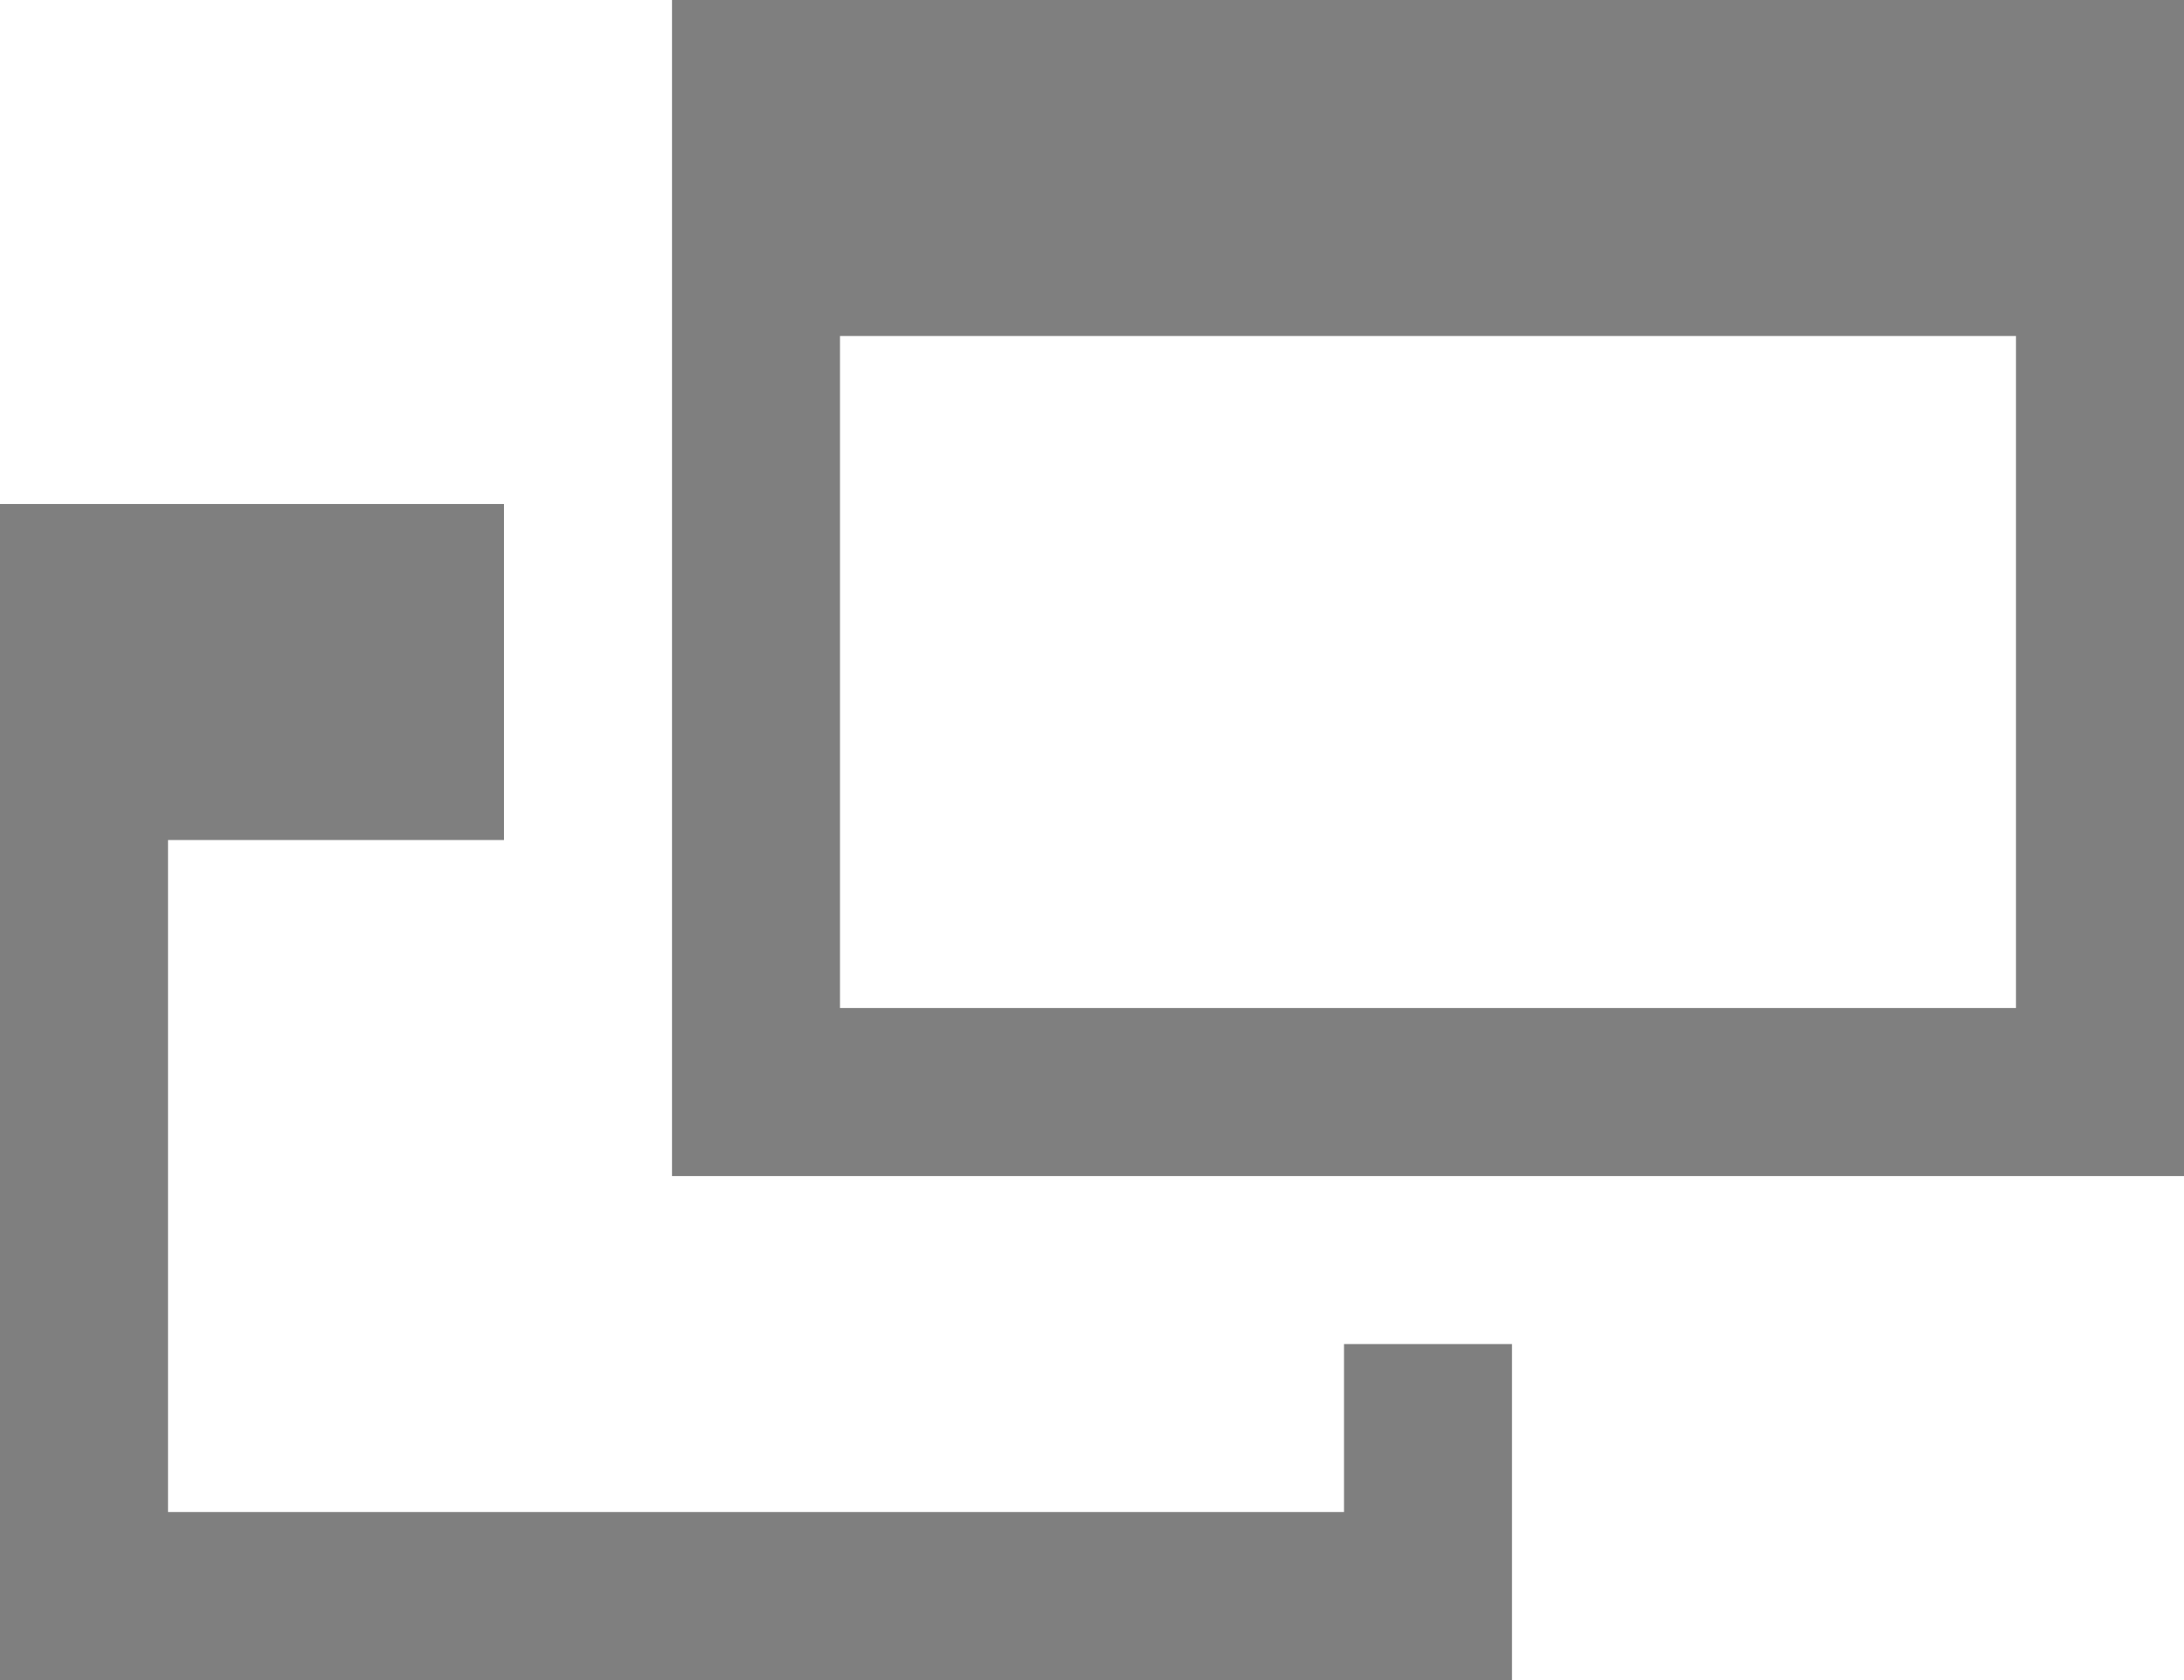
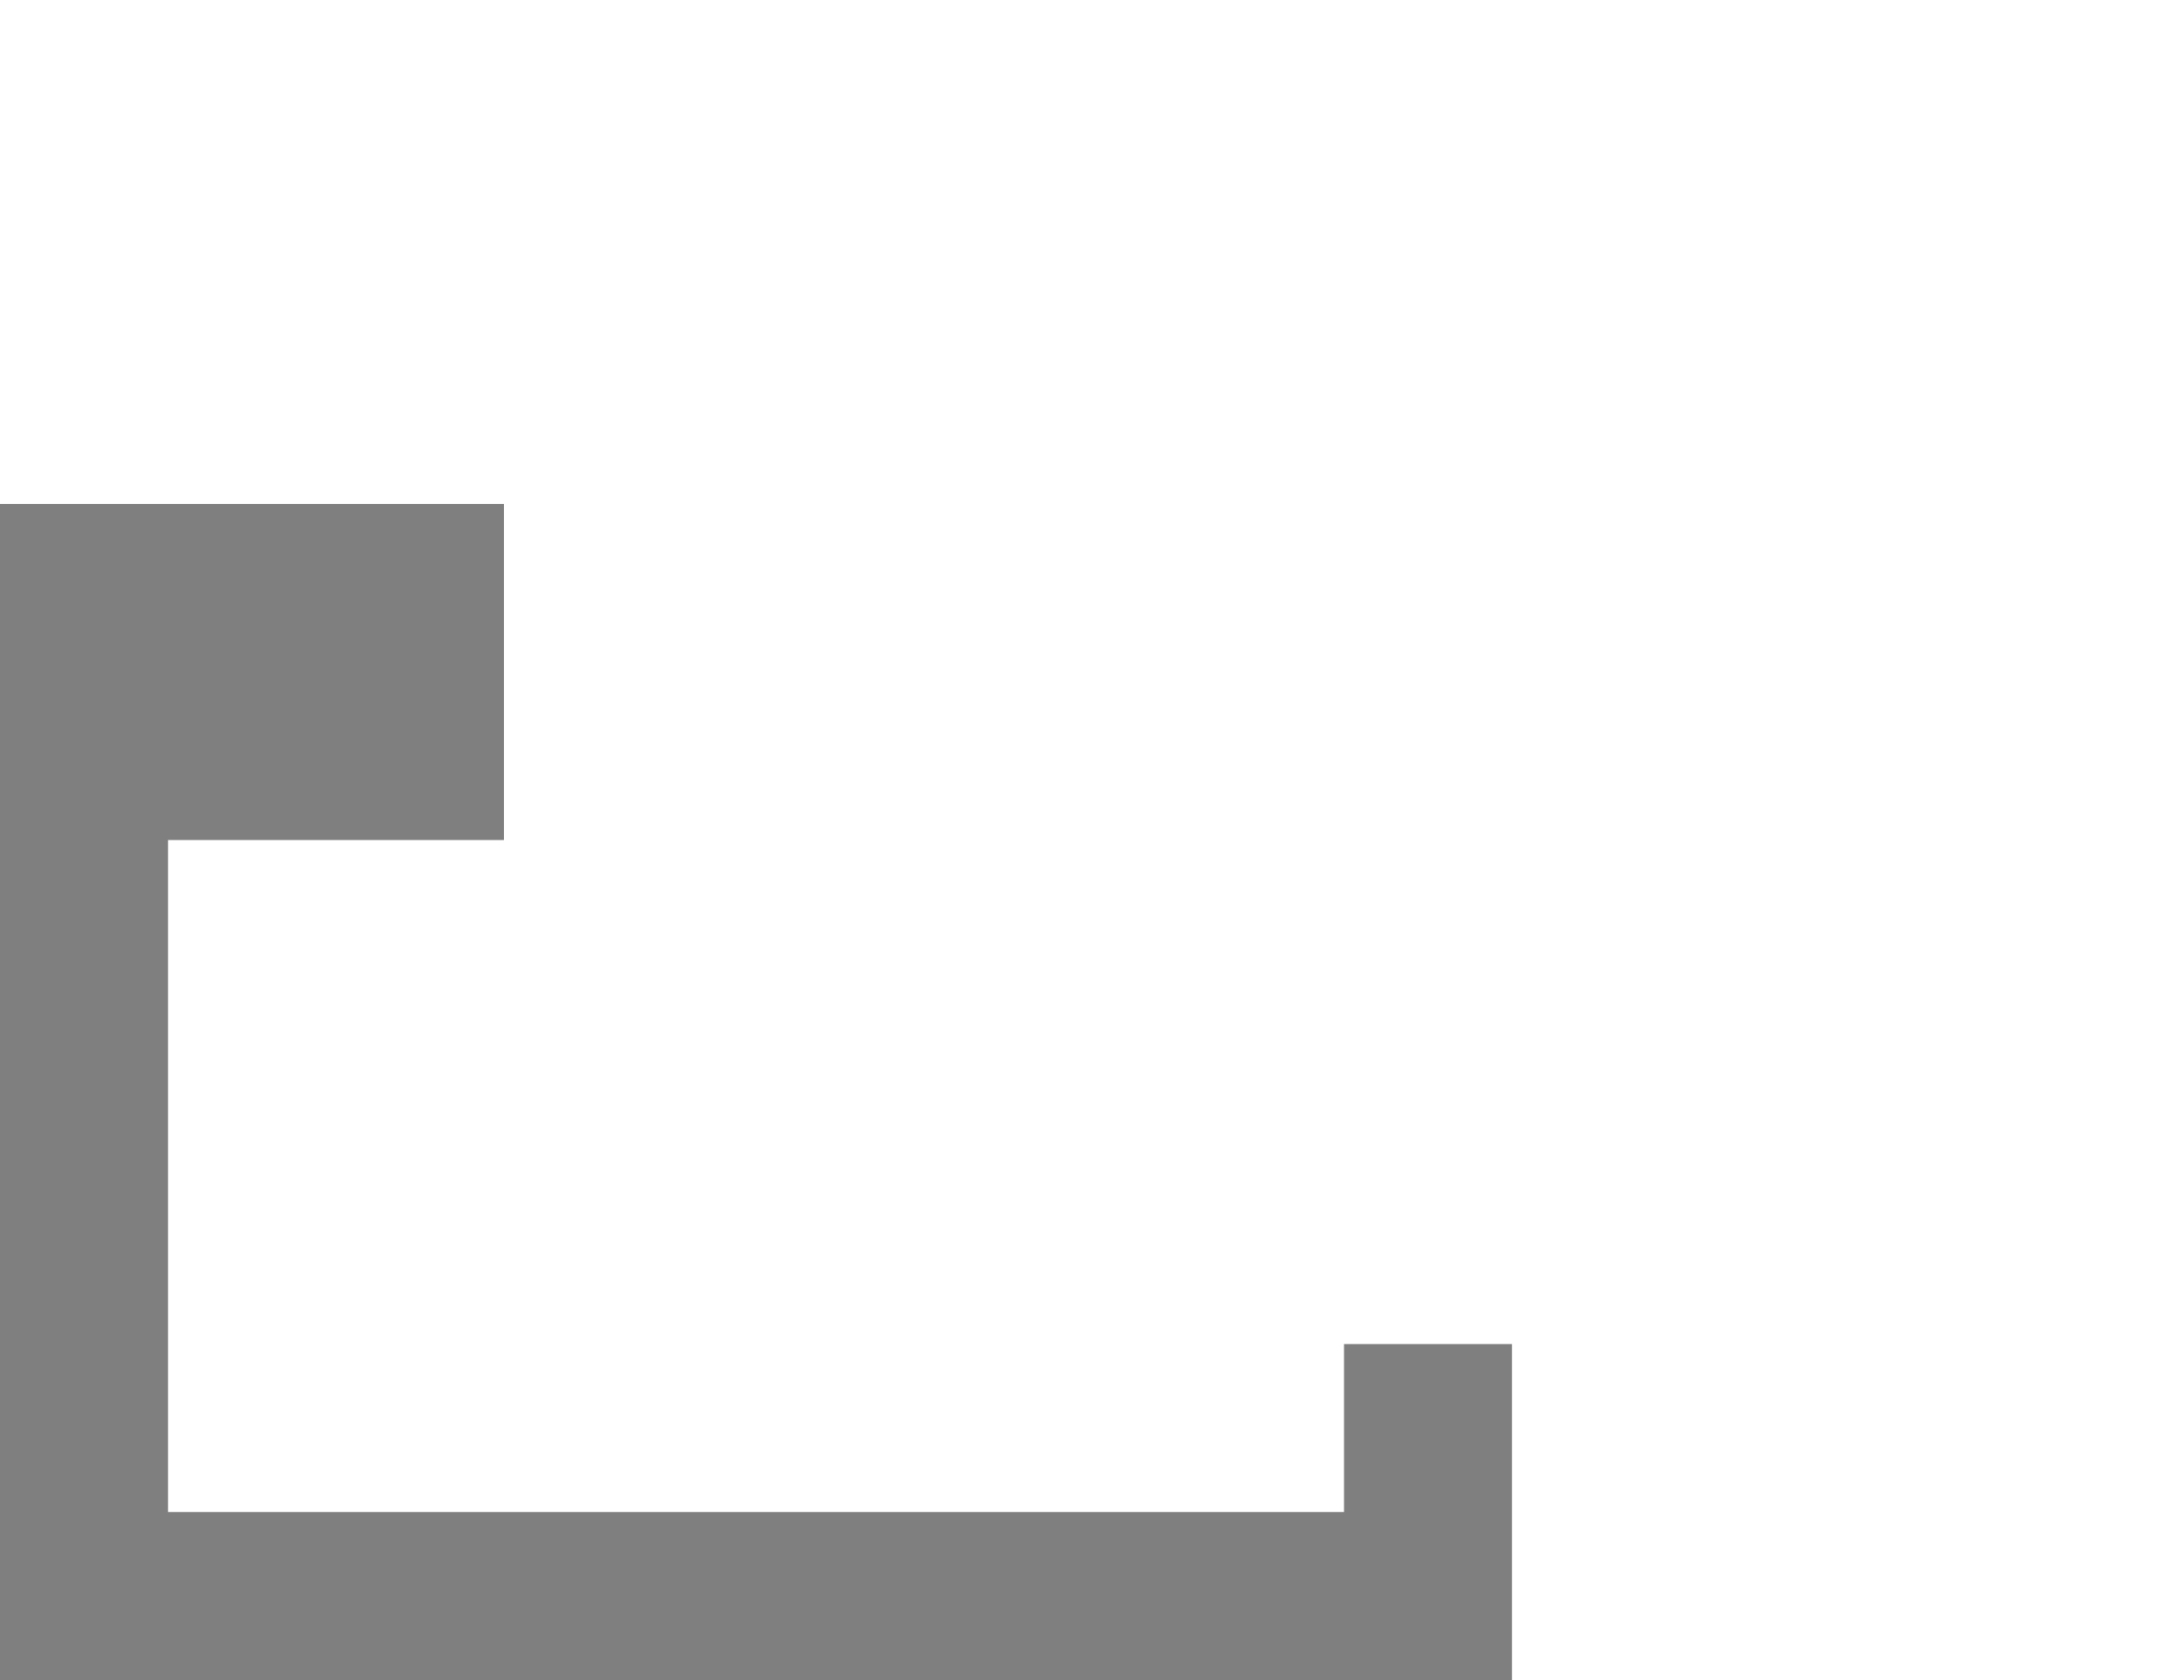
<svg xmlns="http://www.w3.org/2000/svg" viewBox="0 0 13 10" height="10" width="13" fill="currentColor" opacity=".5">
  <polygon points="8 8 8 9 1 9 1 5 3 5 3 3 0 3 0 10 9 10 9 8 8 8" />
-   <path d="M4,0V7h9V0H4Zm8,6H5V2h7V6Z" />
</svg>